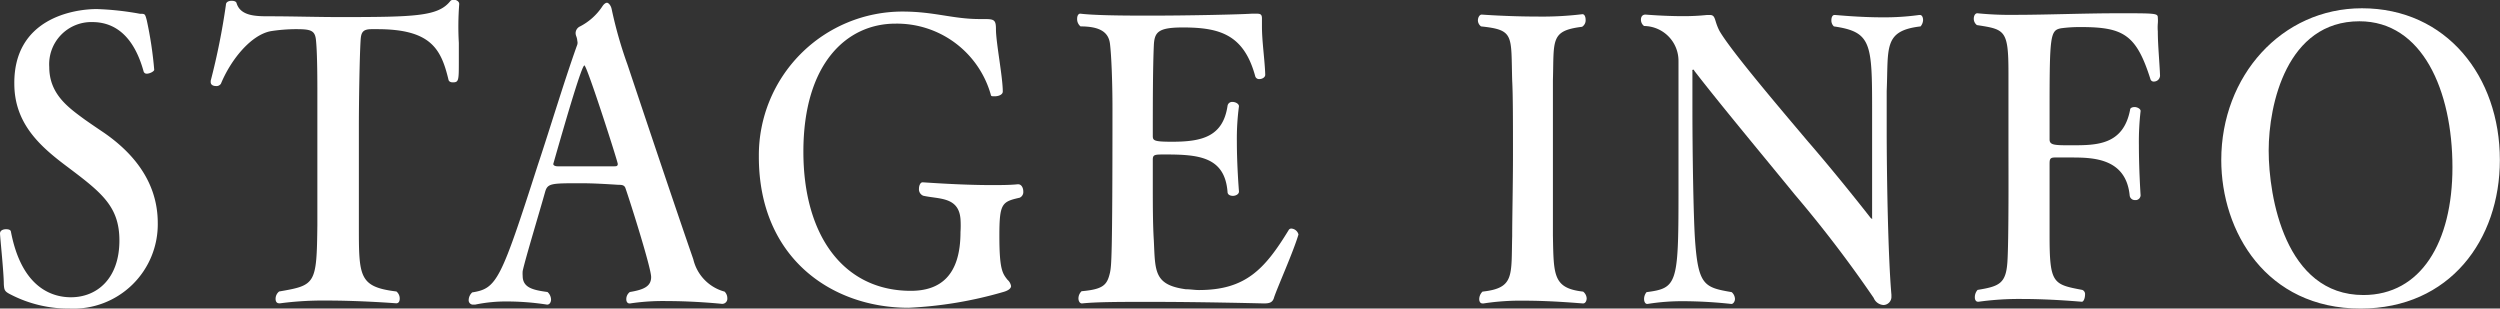
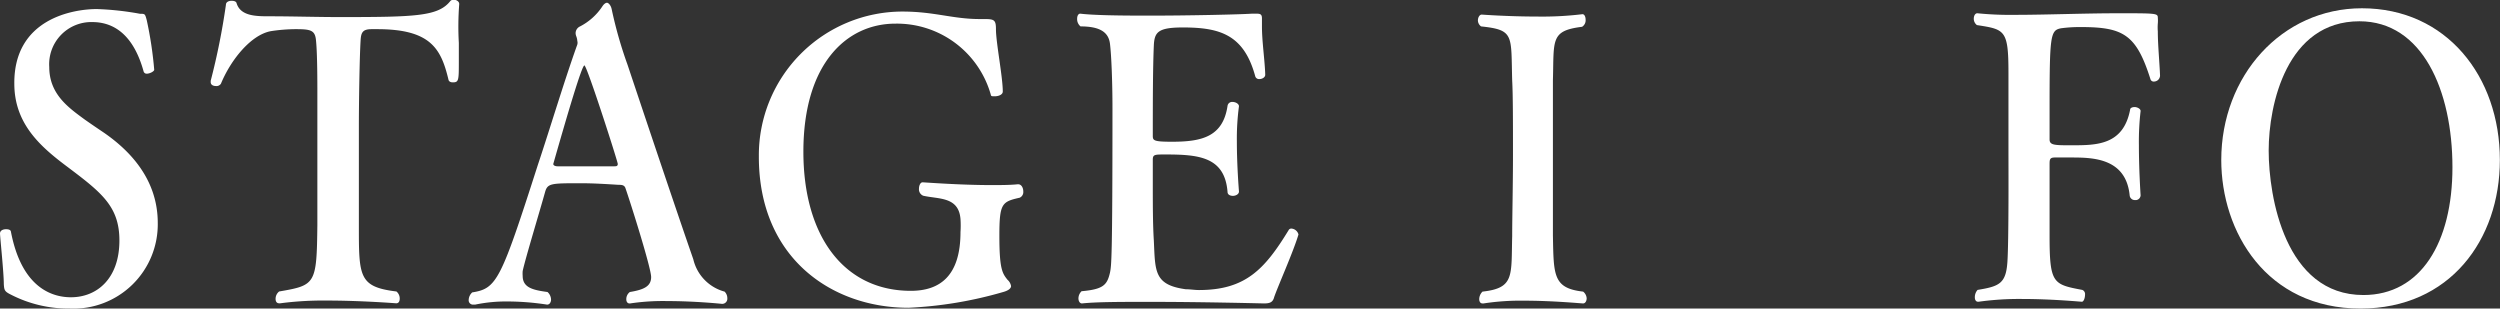
<svg xmlns="http://www.w3.org/2000/svg" width="190.32" height="23.49" viewBox="0 0 190.32 23.49">
  <rect x="0" y="0" width="190.32" height="23.49" fill="#333333" stroke="none" />
  <defs>
    <style>.cls-1{fill:#fff;}</style>
  </defs>
  <title>gnav03</title>
  <g id="レイヤー_2" data-name="レイヤー 2">
    <g id="メニュー">
      <path class="cls-1" d="M6.15,27.06A9.59,9.59,0,0,1,1.67,26c-.48-.24-.51-.33-.54-.81,0-.84-.27-3.42-.29-3.84,0-.24.24-.33.46-.33s.35.06.37.18c.84,4.41,3.27,5,4.57,5,2,0,3.69-1.44,3.69-4.32,0-2.61-1.37-3.66-4-5.64-2-1.5-4-3.24-4-6.3C1.89,5,6.4,4.26,8.21,4.26a22,22,0,0,1,3.29.36c.38,0,.38,0,.51.48a29,29,0,0,1,.57,3.78c0,.12-.33.3-.57.3A.24.24,0,0,1,11.77,9c-.68-2.46-2-3.75-3.91-3.75A3.21,3.21,0,0,0,4.59,8.67c0,2.07,1.46,3.09,2.7,4,.51.36,1,.69,1.46,1,2,1.38,4.1,3.57,4.1,6.87A6.42,6.42,0,0,1,6.15,27.06Z" transform="translate(-0.84 -3.57)" />
      <path class="cls-1" d="M35.77,6.84c0,.45,0,.93,0,1.38,0,1.47,0,1.62-.46,1.62-.16,0-.3-.06-.33-.21-.56-2.34-1.34-3.84-5.42-3.84h-.43c-.7,0-.81.27-.84.9-.08,1.32-.13,4.77-.13,6.57,0,2.43,0,5.73,0,7.5,0,3.87,0,4.65,2.86,5a.69.69,0,0,1,.25.54c0,.21-.08.36-.27.36,0,0-2.65-.21-5.27-.21a25.07,25.07,0,0,0-3.56.21h-.08c-.19,0-.27-.15-.27-.33a.71.71,0,0,1,.27-.57c2.78-.48,2.86-.54,2.91-5.07,0-1.44,0-3.21,0-5s0-3.6,0-5c0-.84,0-3-.1-4-.06-.81-.38-.9-1.52-.9a12.75,12.75,0,0,0-1.91.15c-1.51.27-3.05,2.16-3.81,4a.4.4,0,0,1-.38.18c-.21,0-.4-.09-.4-.3V9.72a52,52,0,0,0,1.16-5.79c0-.21.22-.3.43-.3s.35.06.38.18c.3,1,1.51,1,2.51,1,1.73,0,3.56.06,5.37.06,5.78,0,7.48-.06,8.4-1.23a.34.34,0,0,1,.24-.09c.21,0,.43.12.43.33v0A22.34,22.34,0,0,0,35.77,6.84Z" transform="translate(-0.84 -3.57)" />
      <path class="cls-1" d="M56.21,26.28a.39.39,0,0,1-.43.42s-2-.21-4.13-.21a16.89,16.89,0,0,0-2.84.18h-.05c-.16,0-.24-.15-.24-.3a.67.67,0,0,1,.27-.57c1.1-.18,1.62-.45,1.62-1.14S48.84,19,48.46,17.91c-.08-.27-.32-.27-.54-.27-.94-.06-1.91-.12-2.86-.12-2.29,0-2.54,0-2.73.69-.4,1.44-1.53,5.16-1.7,6a2.17,2.17,0,0,0,0,.36c0,.9.78,1.08,1.89,1.23a.8.8,0,0,1,.27.57c0,.21-.11.39-.3.39a20.13,20.13,0,0,0-3-.24,11.58,11.58,0,0,0-2.48.24h-.13a.33.33,0,0,1-.36-.36.81.81,0,0,1,.27-.57c1.87-.3,2.16-.87,5-9.72,1-3,2-6.36,3-9.15a.52.52,0,0,0,0-.27,1.25,1.25,0,0,0-.08-.36.69.69,0,0,1-.05-.24A.57.57,0,0,1,45,5.58a4.52,4.52,0,0,0,1.68-1.5c.13-.21.27-.3.37-.3s.3.18.36.51a32.17,32.17,0,0,0,1.21,4.23c1.67,5,3.75,11.19,5,14.79A3.34,3.34,0,0,0,56,25.77.7.7,0,0,1,56.21,26.28ZM45.33,8.55c-.19,0-1.24,3.54-2.37,7.5v0c0,.12.16.18.32.18.46,0,1.3,0,2.13,0s1.73,0,2.22,0c.1,0,.24,0,.24-.18S45.52,8.55,45.33,8.55Z" transform="translate(-0.84 -3.57)" />
      <path class="cls-1" d="M76.92,21.54c0,2.55.24,2.85.62,3.33a.81.81,0,0,1,.27.48c0,.15-.16.33-.6.45A30.74,30.74,0,0,1,70,27c-5.83,0-11.39-3.78-11.39-11.49v-.06a10.94,10.94,0,0,1,10.93-11c2.43,0,3.83.57,5.88.57h.33c.78,0,.91.06.91.78,0,1,.52,3.63.52,4.74,0,.24-.33.36-.6.36s-.29,0-.32-.15A7.43,7.43,0,0,0,69,5.37c-3.67,0-7,3-7,9.75,0,6.45,3.11,10.59,8.18,10.59,2.19,0,3.78-1.11,3.78-4.47a7.61,7.61,0,0,0,0-1c-.14-1.71-1.65-1.5-2.84-1.77a.53.53,0,0,1-.32-.54c0-.24.11-.48.27-.48s2.8.21,5.23.21c.71,0,1.41,0,2-.06h.06c.24,0,.38.27.38.54a.47.47,0,0,1-.27.48C77.11,18.93,76.92,19.05,76.92,21.54Z" transform="translate(-0.84 -3.57)" />
      <path class="cls-1" d="M97.84,26.19c-.1.39-.32.48-.78.48,0,0-4.64-.12-8.74-.12-2.06,0-4,0-5.11.12h0c-.17,0-.27-.18-.27-.39a.76.76,0,0,1,.24-.54c1.67-.15,1.94-.48,2.16-1.41.11-.54.19-1,.19-12.54,0-1.95-.08-4-.19-4.89s-.78-1.32-2.24-1.32A.71.71,0,0,1,82.84,5c0-.21.08-.39.24-.39h0c1,.12,2.94.15,5.07.15,3.35,0,7.13-.09,8-.15h.35c.3,0,.41.06.41.36v.15c0,.15,0,.3,0,.48,0,1.14.22,2.58.25,3.66,0,.21-.25.33-.44.33a.3.3,0,0,1-.32-.21c-.86-3.18-2.7-3.72-5.51-3.72-1.89,0-2.16.36-2.21,1.35-.08,1.74-.08,4.8-.08,6.9,0,.36.08.45,1.46.45,2.24,0,3.88-.36,4.23-2.73a.35.35,0,0,1,.38-.3c.24,0,.49.15.49.33v0A18.54,18.54,0,0,0,95,14.34c0,1.89.16,3.78.16,3.81v0c0,.21-.25.33-.46.33s-.41-.09-.41-.3c-.21-2.7-2.24-2.85-4.77-2.85-.76,0-.92,0-.92.39s0,1.05,0,1.86c0,1.38,0,3.09.08,4.32.11,2.31,0,3.36,2.43,3.69.33,0,.68.06,1,.06,3.53,0,5-1.56,6.83-4.56a.23.23,0,0,1,.21-.12.6.6,0,0,1,.54.45v0C99.3,22.74,98.14,25.32,97.84,26.19Z" transform="translate(-0.84 -3.57)" />
      <path class="cls-1" d="M121.63,26.28c0,.21-.11.39-.27.39s-2.27-.21-4.51-.21a18.49,18.49,0,0,0-3.07.21h-.08c-.17,0-.25-.15-.25-.33a.82.82,0,0,1,.25-.57c2.45-.27,2.18-1.2,2.26-4.23,0-1.44.06-3.87.06-6.21s0-4.56-.06-5.61c-.1-3.48.19-3.87-2.37-4.14a.58.58,0,0,1-.24-.45c0-.24.13-.45.29-.45,0,0,2,.15,4.21.15a25.31,25.31,0,0,0,3.46-.18h0c.16,0,.24.21.24.42a.58.58,0,0,1-.27.54c-2.43.3-2.13,1-2.22,4.08,0,1.41,0,3.33,0,5.31,0,2.37,0,4.8,0,6.51.06,3,0,4,2.3,4.26A.7.7,0,0,1,121.63,26.28Z" transform="translate(-0.84 -3.57)" />
-       <path class="cls-1" d="M144.47,10.5c0,.6,0,1.59,0,2.79,0,3.84.11,9.87.36,12.72v.12a.62.62,0,0,1-.6.66.86.86,0,0,1-.75-.54,93.59,93.59,0,0,0-6-7.86c-2.3-2.82-5.73-6.93-7.67-9.45,0-.06,0-.06-.08-.06s-.05.06-.05.15c0,.78,0,1.71,0,2.67,0,3.66.08,8.22.19,10,.24,3.6.7,3.75,2.8,4.11a.73.73,0,0,1,.25.51c0,.21-.14.39-.27.39a34.71,34.71,0,0,0-3.62-.21,16.67,16.67,0,0,0-2.78.21h0c-.17,0-.25-.18-.25-.39a.82.82,0,0,1,.19-.51c2.3-.3,2.43-.6,2.43-7.38,0-3,0-7.14,0-10.2A2.65,2.65,0,0,0,126,5.55a.6.6,0,0,1-.24-.48c0-.21.1-.39.35-.39,0,0,1.4.12,2.86.12a17.11,17.11,0,0,0,1.83-.09H131c.48,0,.32.42.75,1.23.89,1.53,4.65,5.94,6.7,8.37,1.56,1.8,3.35,4,4.8,5.85.06.06.08.06.11.06s0,0,0-.12V20c0-.27,0-1,0-8,0-5.16-.05-6-2.91-6.42a.61.61,0,0,1-.19-.48c0-.21.08-.39.24-.39s1.81.18,3.7.18a19.44,19.44,0,0,0,2.75-.18H147c.16,0,.24.18.24.39a.8.8,0,0,1-.19.48C144.2,5.91,144.61,7.2,144.47,10.5Z" transform="translate(-0.84 -3.57)" />
      <path class="cls-1" d="M164.8,9.78a.26.26,0,0,1-.24-.15c-1.08-3.42-2.05-4-5.32-4a10.78,10.78,0,0,0-1.48.09c-.84.15-.89.51-.89,6.27v2.19c0,.45.38.45,1.67.45,1.89,0,3.94,0,4.46-2.7,0-.15.18-.21.35-.21s.45.12.45.3v0a20.29,20.29,0,0,0-.13,2.61c0,1.89.13,3.81.13,3.81v0a.38.38,0,0,1-.43.36.39.39,0,0,1-.4-.33c-.27-2.85-2.76-2.91-4.43-2.91-.46,0-.89,0-1.27,0s-.4.15-.4.51c0,1.14,0,3.6,0,4.92v.54c0,3.63.27,3.69,2.49,4.11a.34.34,0,0,1,.21.36c0,.27-.11.54-.24.54s-2.24-.21-4.56-.21a22.34,22.34,0,0,0-3.3.21h-.05c-.16,0-.24-.15-.24-.33a.83.83,0,0,1,.21-.57c1.65-.27,2.16-.48,2.27-2.13s.08-7.5.08-8.4c0-2.28,0-4.56,0-6,0-3.27-.27-3.3-2.4-3.63a.6.6,0,0,1-.24-.48c0-.24.11-.42.27-.42h0a25.06,25.06,0,0,0,2.88.12c2.32,0,5.29-.12,7.86-.12,2.83,0,3,0,3,.33a2.59,2.59,0,0,1,0,.45,3.82,3.82,0,0,0,0,.6c0,1.05.14,2.46.17,3.39C165.24,9.66,165,9.78,164.8,9.78Z" transform="translate(-0.84 -3.57)" />
      <path class="cls-1" d="M180.54,27.06c-7.17,0-10.6-5.85-10.6-11.31,0-6.39,4.59-11.55,10.71-11.55,6.43,0,10.5,5.19,10.5,11.55C191.15,21.81,187.35,27.06,180.54,27.06Zm-.08-21.87c-5.53,0-6.91,6.33-6.91,9.84s1.25,11,7.21,11c4.37,0,6.78-4,6.78-9.72C187.54,10.44,185.24,5.19,180.46,5.19Z" transform="translate(-0.84 -3.57)" />
    </g>
  </g>
</svg>